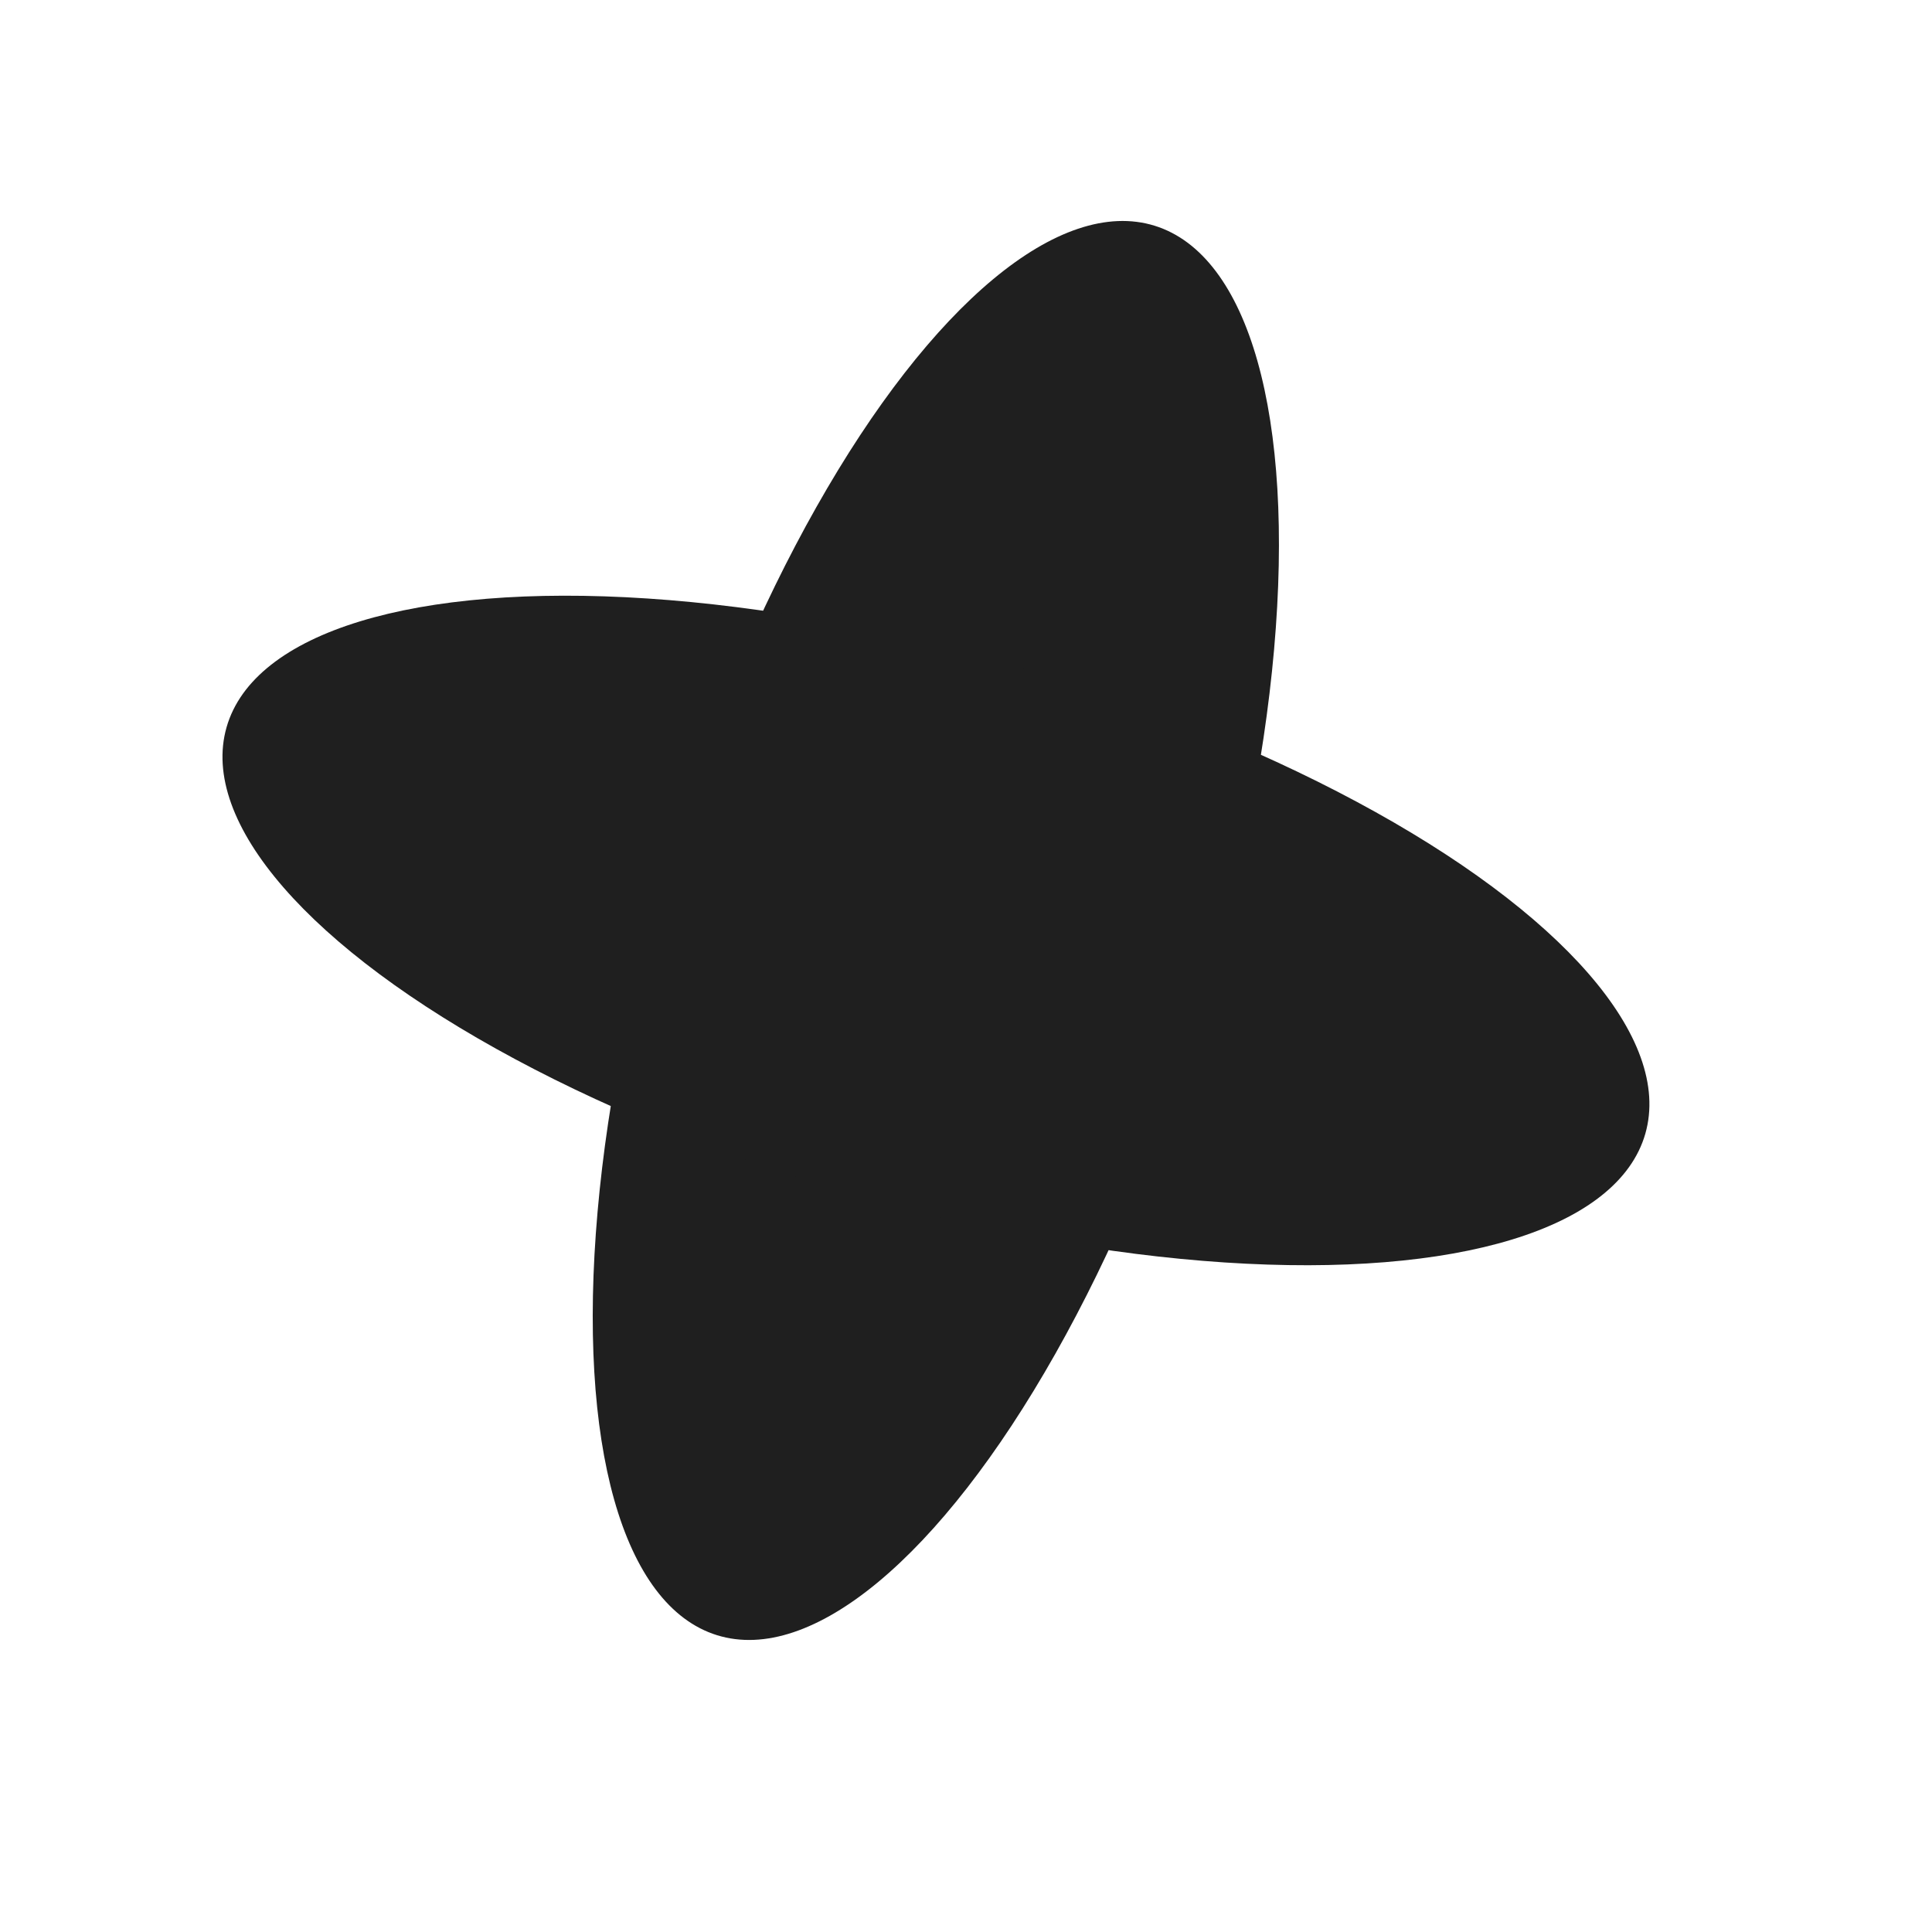
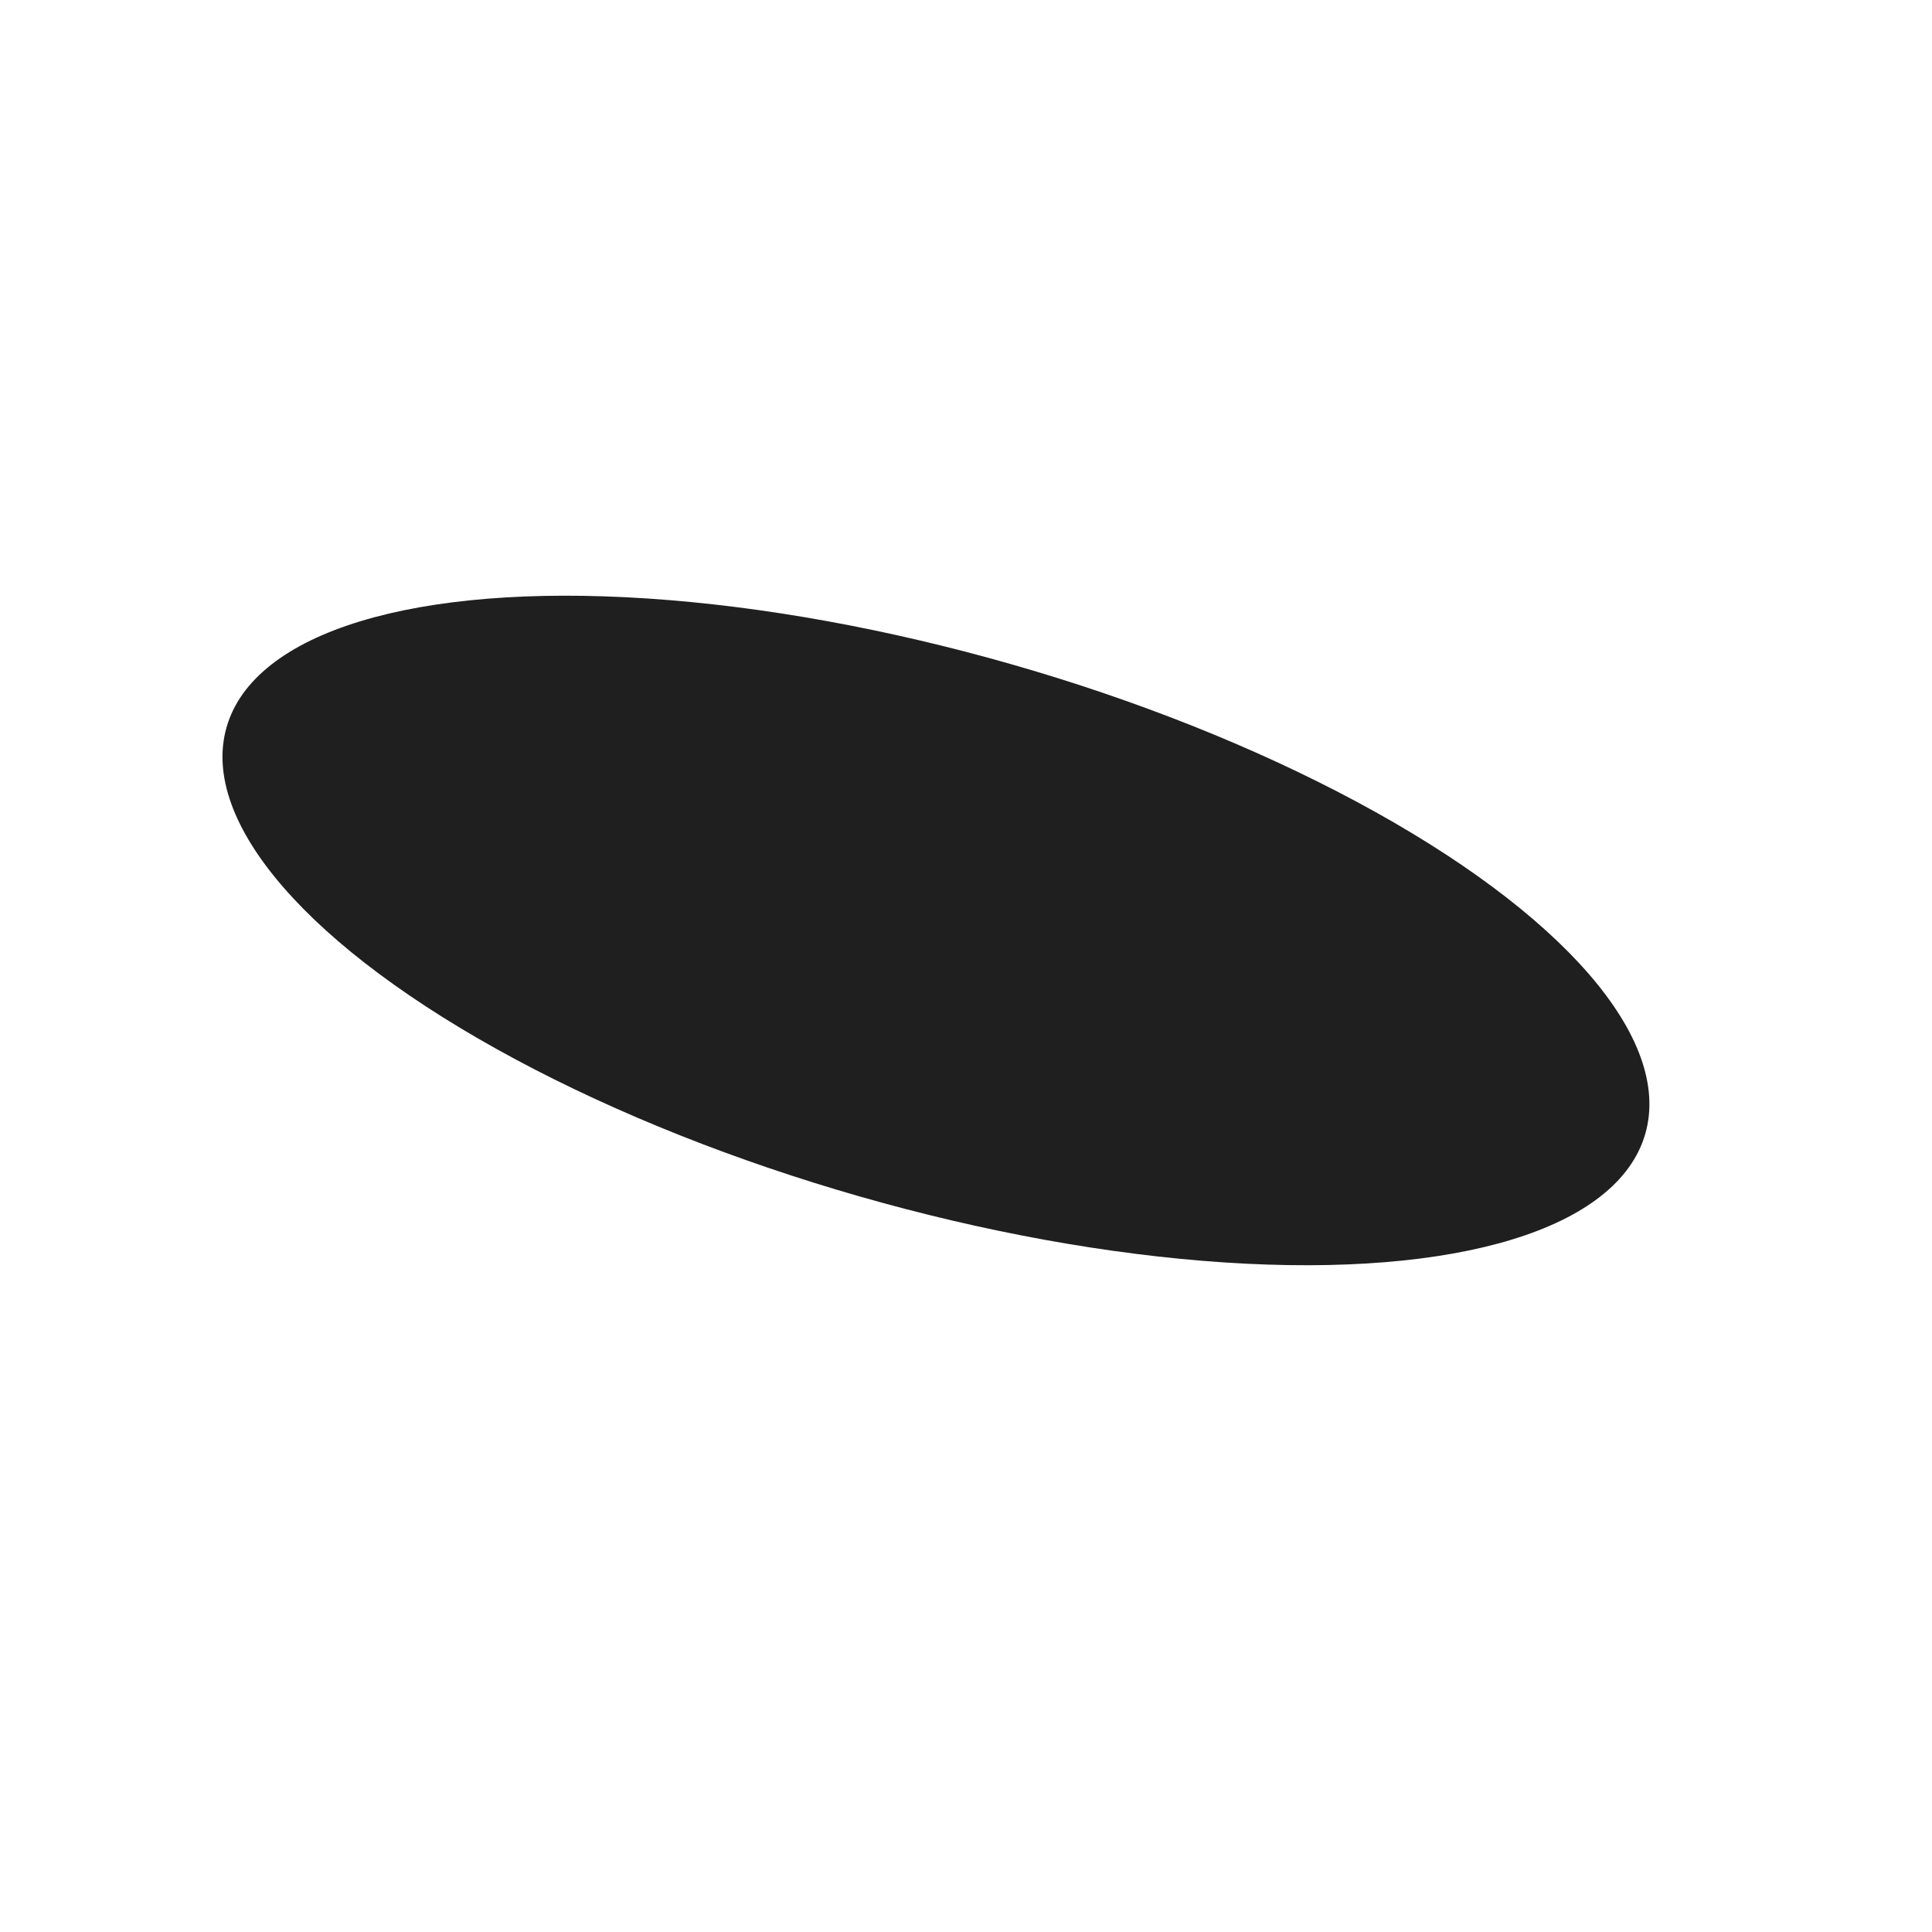
<svg xmlns="http://www.w3.org/2000/svg" width="18" height="18" viewBox="0 0 18 18" fill="none">
-   <ellipse cx="8.719" cy="8.669" rx="6.875" ry="2.578" transform="rotate(-72.749 8.719 8.669)" fill="#1F1F1F" />
  <ellipse cx="8.72" cy="8.669" rx="6.875" ry="2.578" transform="rotate(15.988 8.72 8.669)" fill="#1F1F1F" />
</svg>